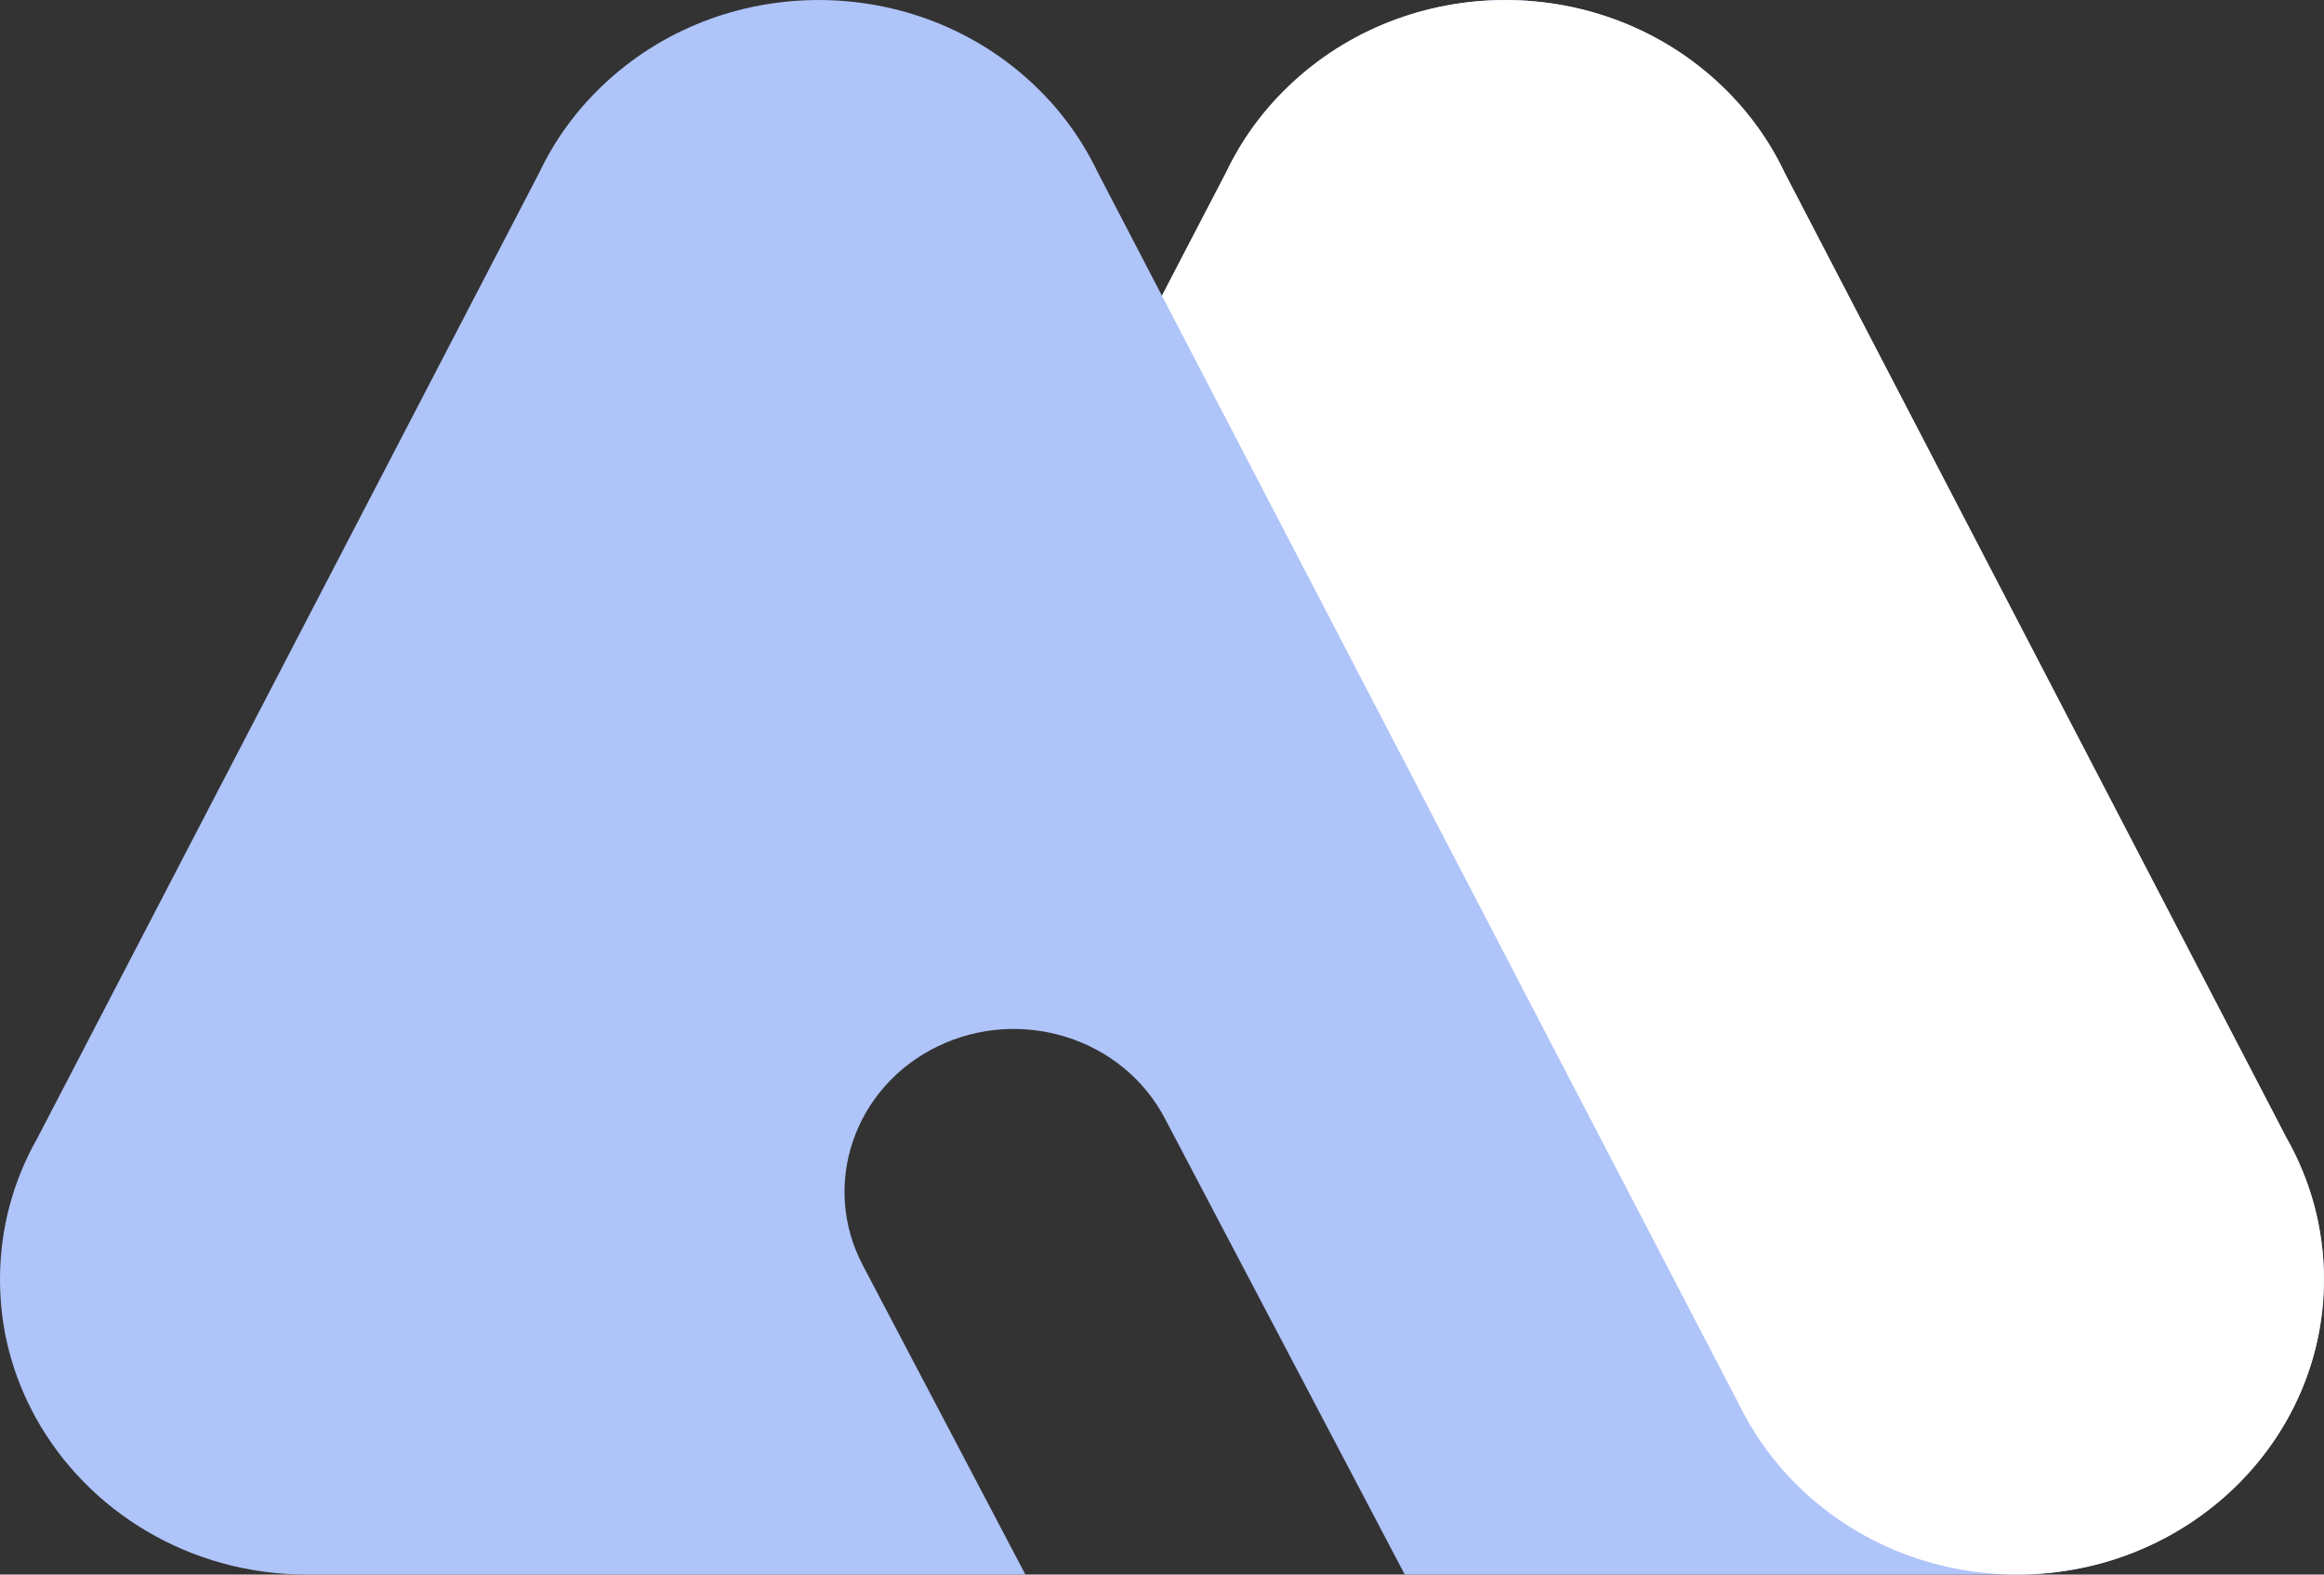
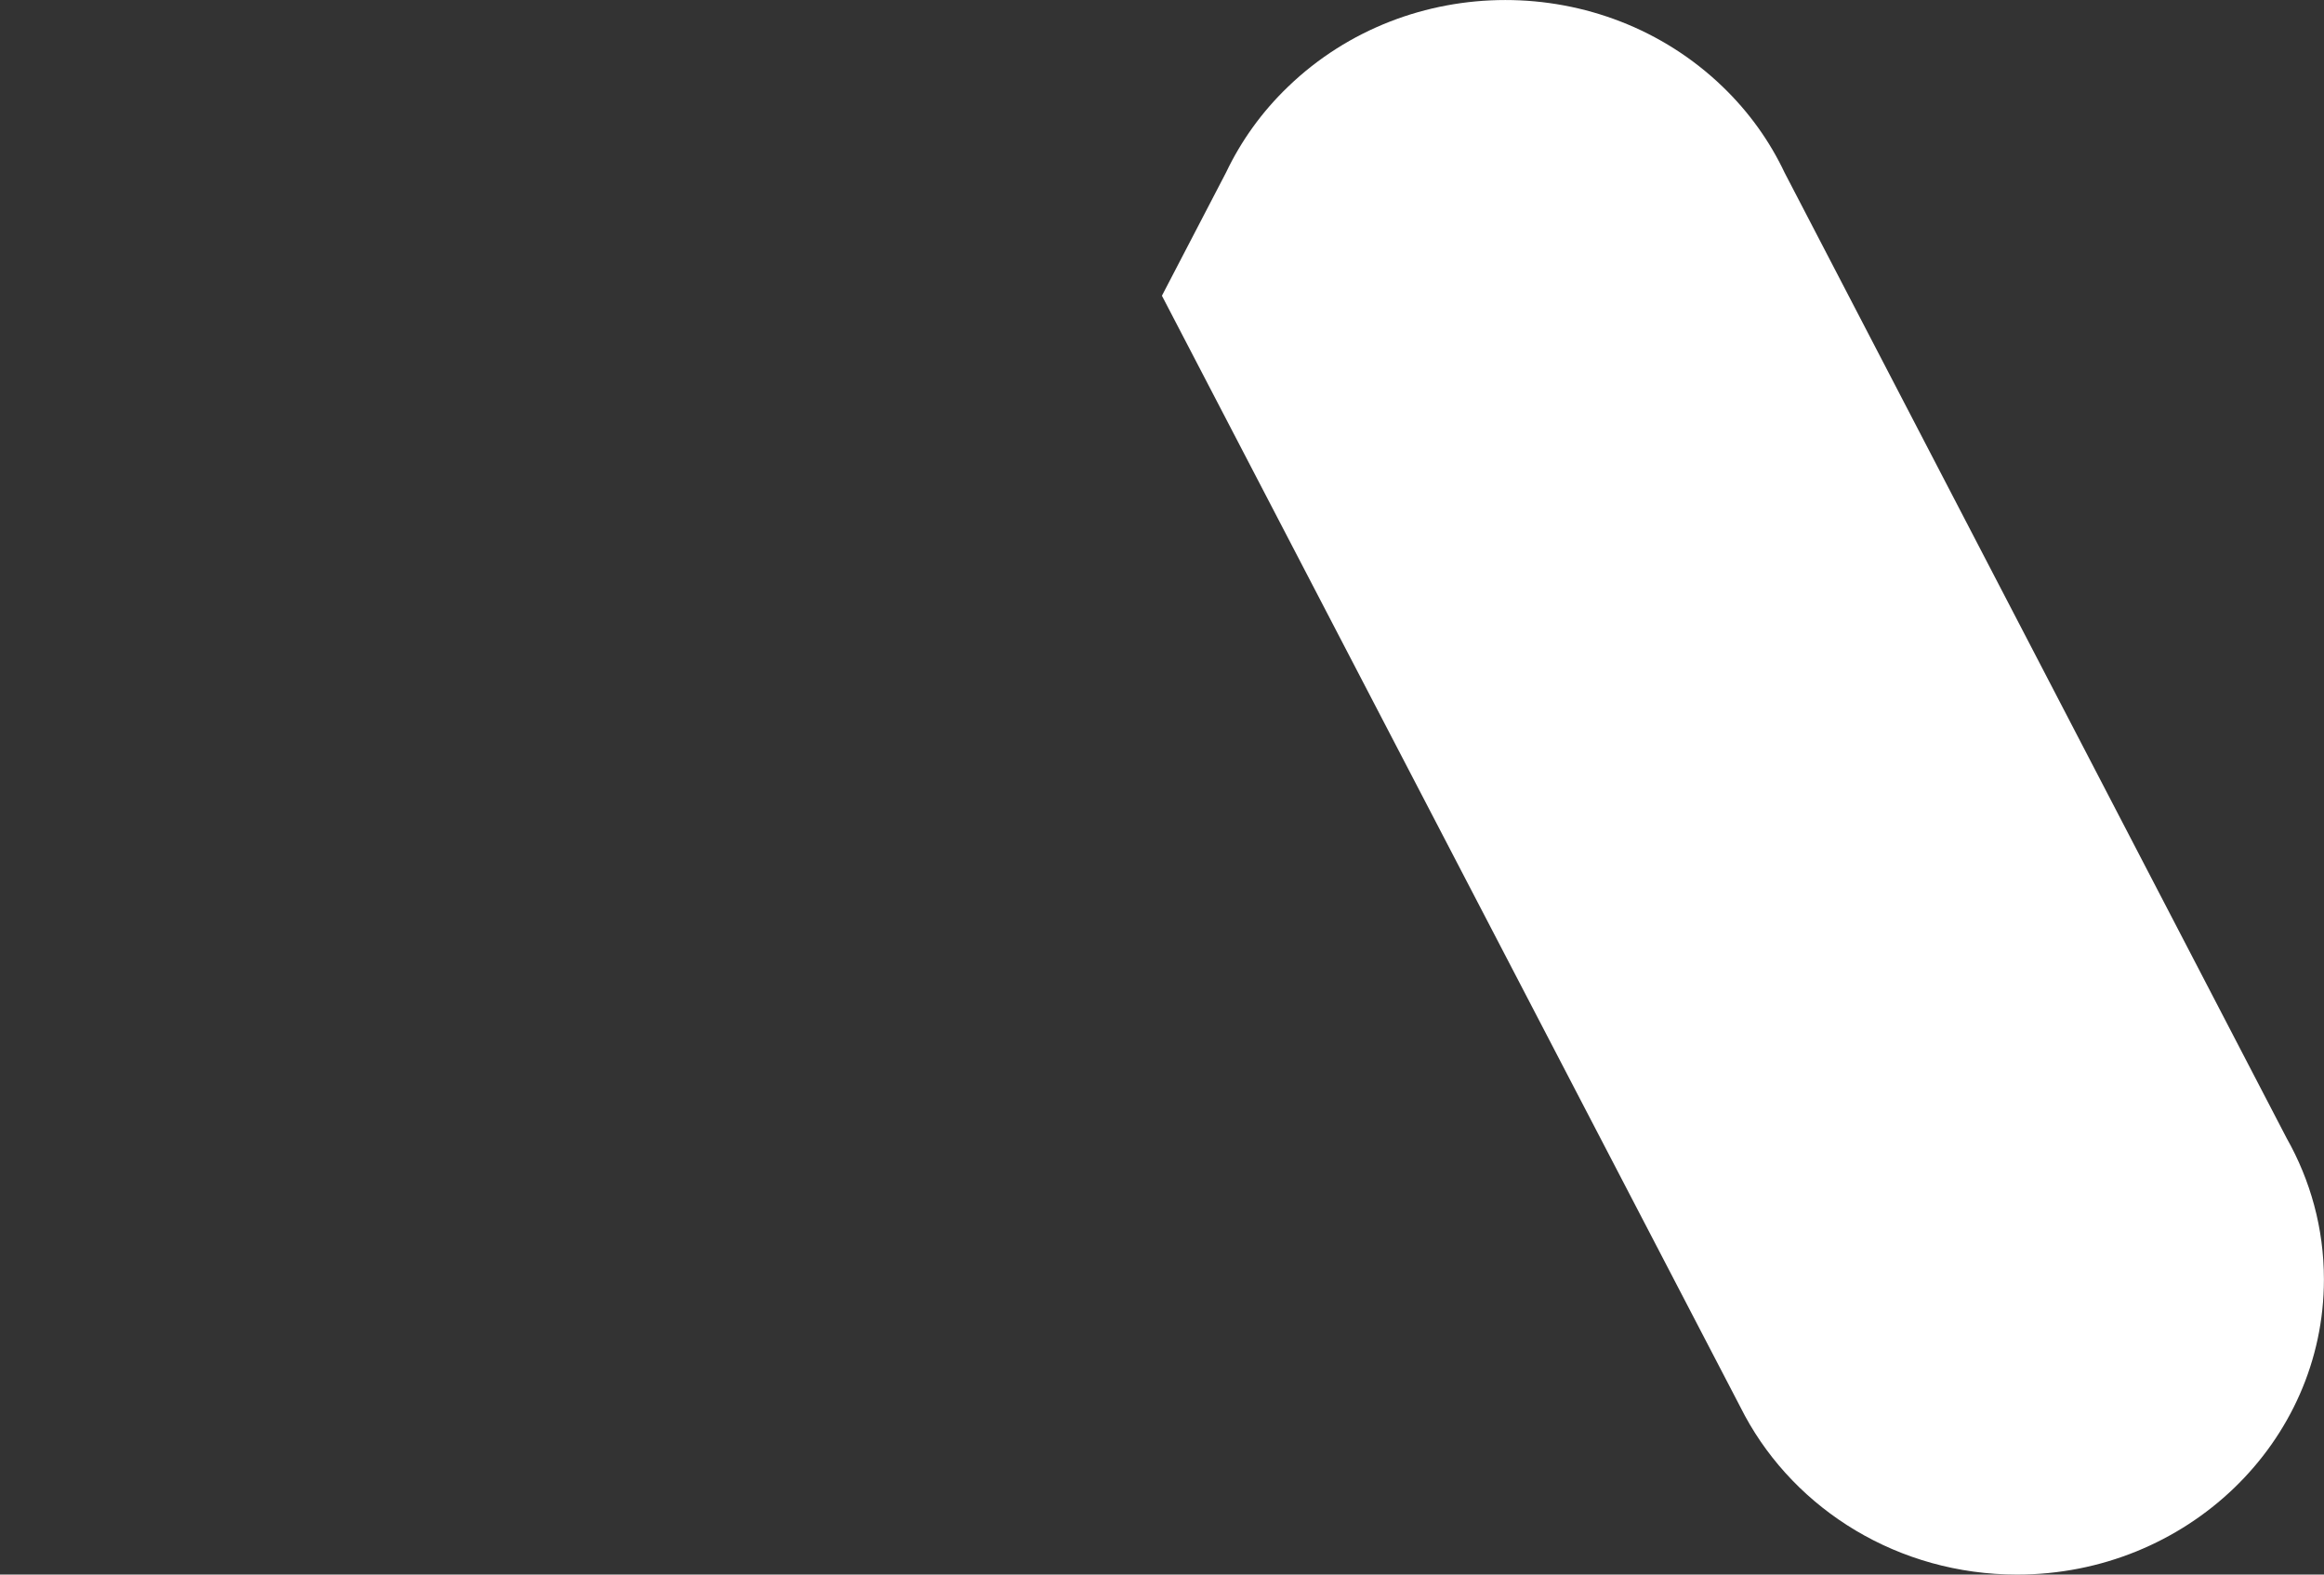
<svg xmlns="http://www.w3.org/2000/svg" width="31" height="21" viewBox="0 0 31 21" fill="none">
  <rect x="0" y="0" width="31" height="21" fill="#333333" stroke="none" />
  <g clip-path="url(#clip0_2647_3256)">
-     <path d="M30.502 15.18L23.805 2.303C23.608 1.886 23.331 1.496 22.975 1.153C21.375 -0.384 18.783 -0.384 17.183 1.154C16.828 1.495 16.553 1.884 16.355 2.299L15.499 3.944L14.645 2.303C14.447 1.886 14.171 1.496 13.815 1.153C12.216 -0.384 9.623 -0.384 8.023 1.154C7.668 1.495 7.392 1.884 7.195 2.299L0.498 15.18C0.18 15.739 0 16.38 0 17.063C0 17.745 0.174 18.358 0.477 18.908C1.166 20.153 2.527 21 4.095 21H13.678L11.508 16.873C10.946 15.803 11.392 14.498 12.504 13.957C13.617 13.416 14.975 13.845 15.537 14.914L18.738 20.999H26.905C29.167 20.999 31 19.236 31 17.061C31 16.379 30.819 15.738 30.502 15.179L30.502 15.18Z" fill="#AFC4F9" />
    <path d="M30.502 15.18L23.805 2.303C23.608 1.886 23.332 1.496 22.975 1.153C21.375 -0.384 18.783 -0.384 17.184 1.154C16.828 1.495 16.553 1.884 16.355 2.299L15.499 3.944L23.275 18.881C23.957 20.14 25.326 20.999 26.904 21C29.166 21 30.999 19.237 30.999 17.063C30.999 16.38 30.818 15.739 30.502 15.18H30.502Z" fill="white" />
  </g>
  <defs>
    <clipPath id="clip0_2647_3256">
      <rect width="31" height="21" fill="white" />
    </clipPath>
  </defs>
</svg>